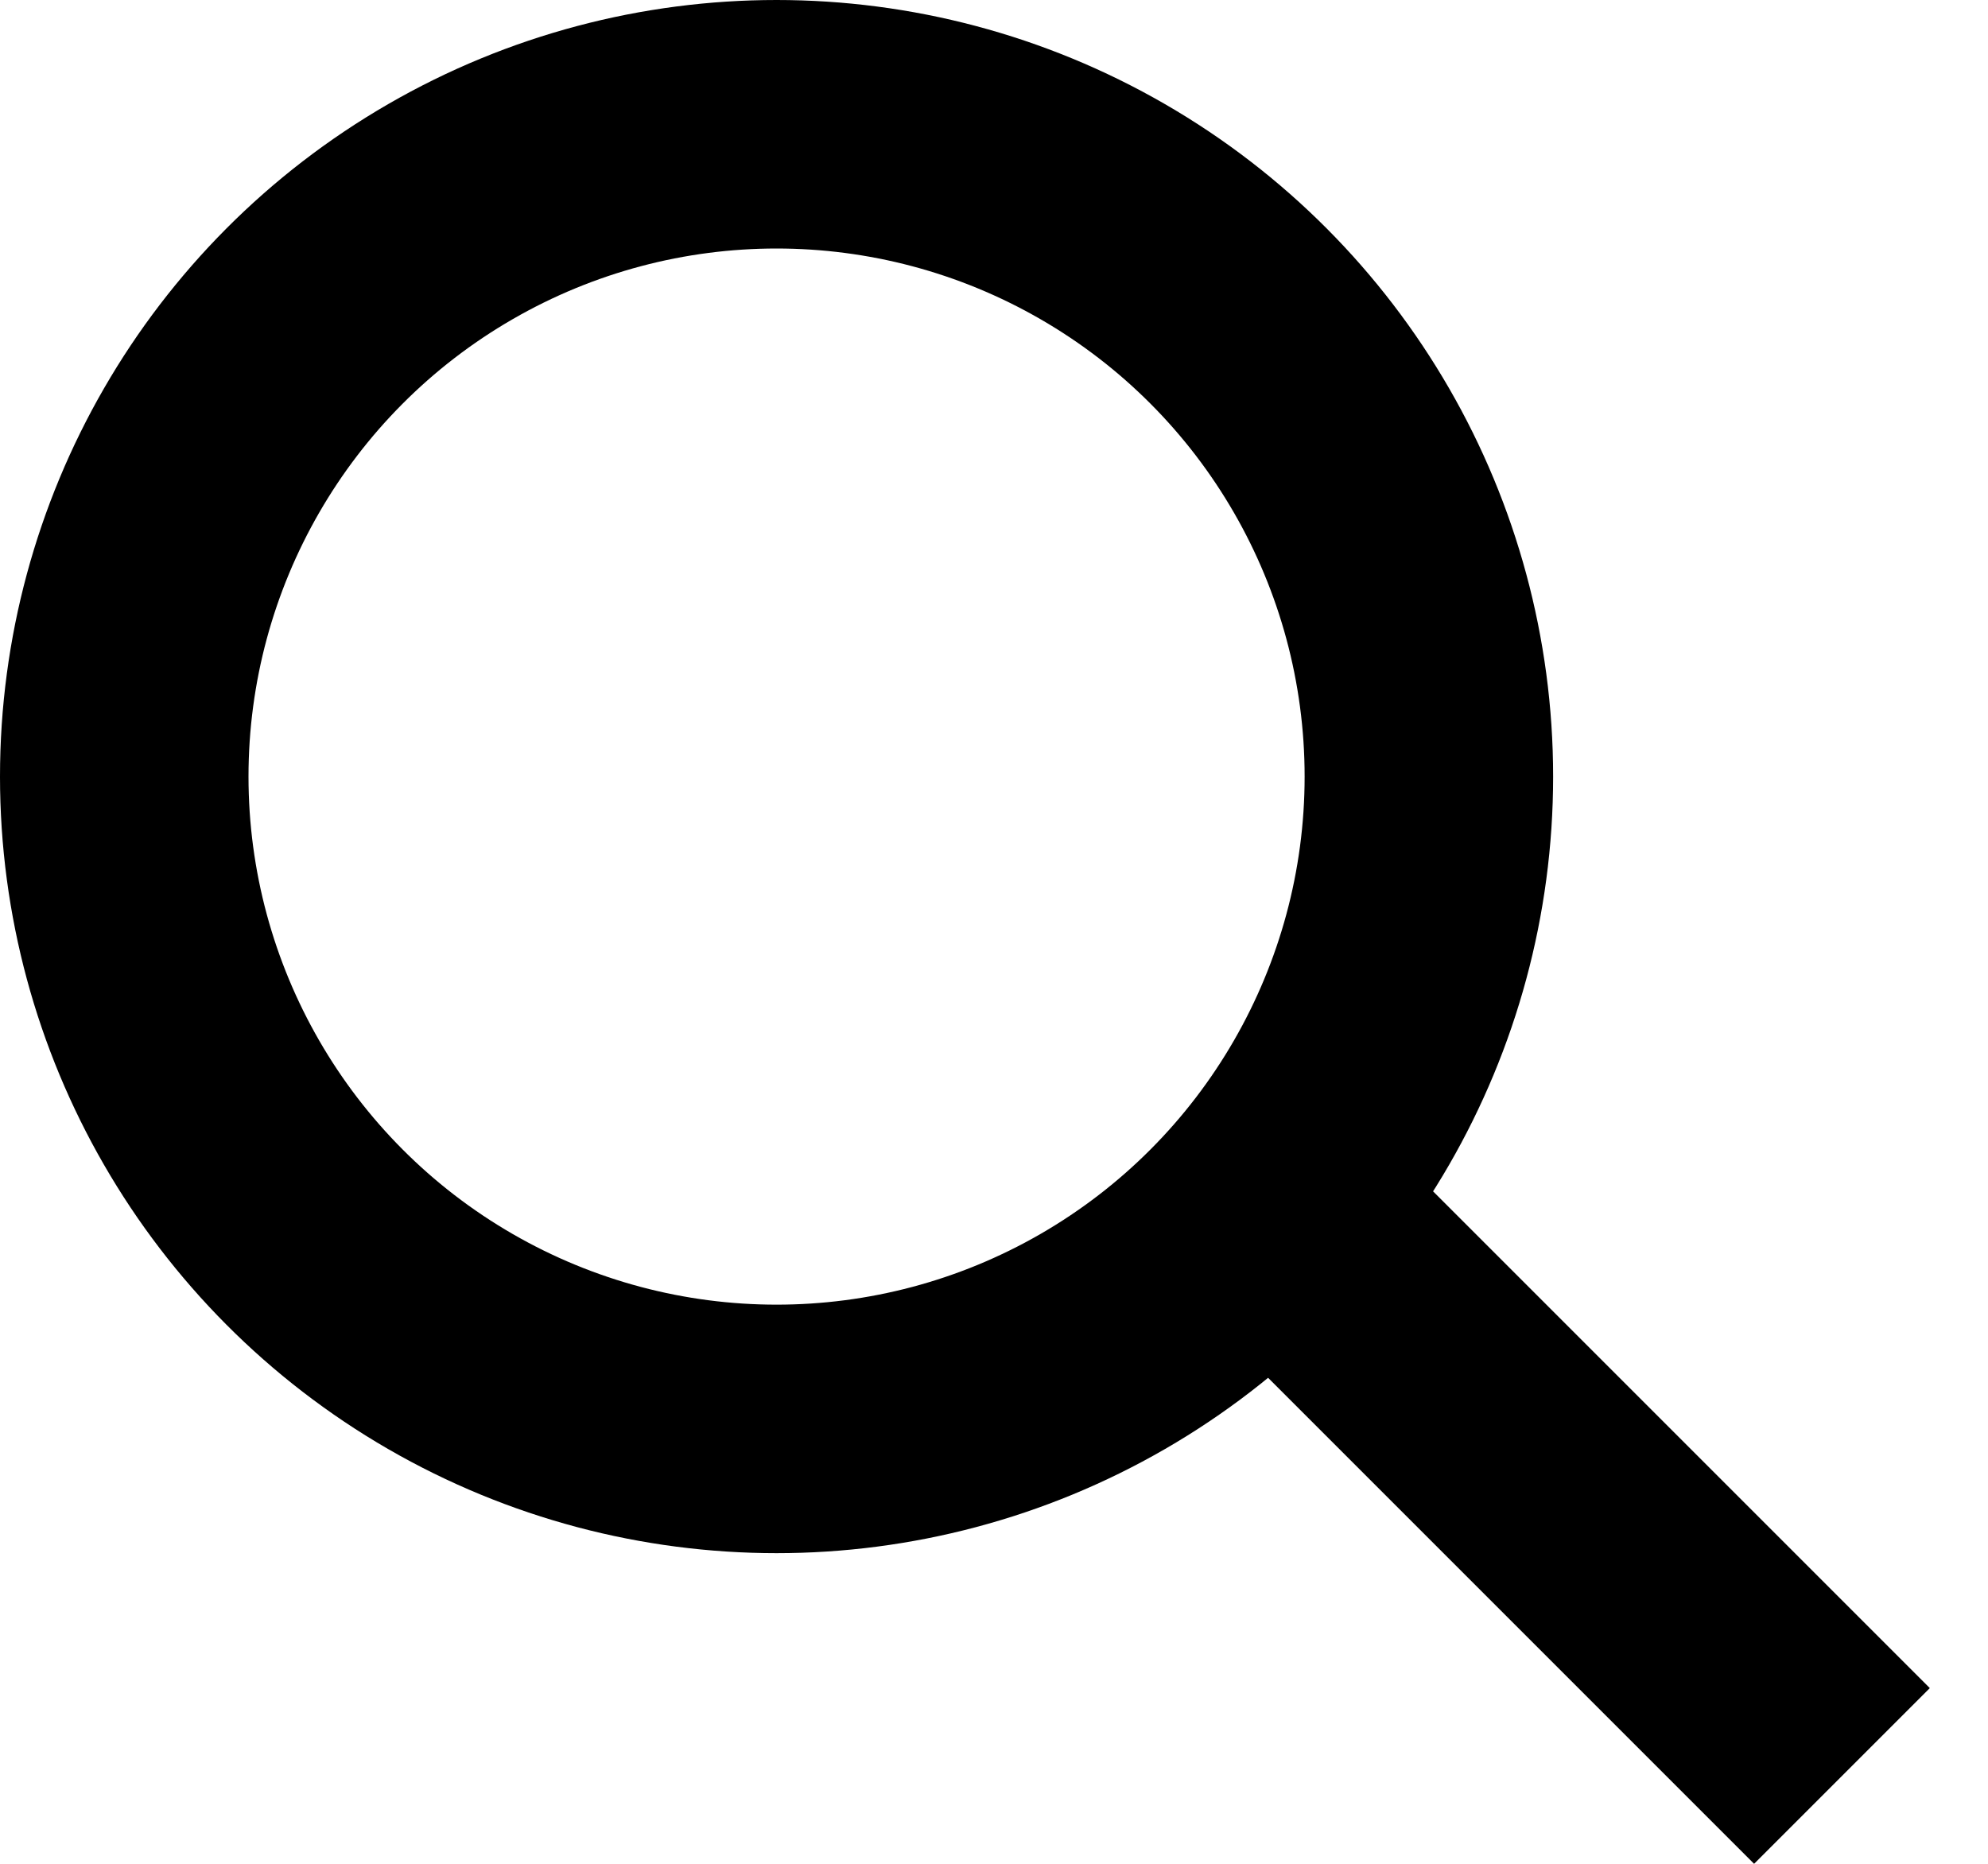
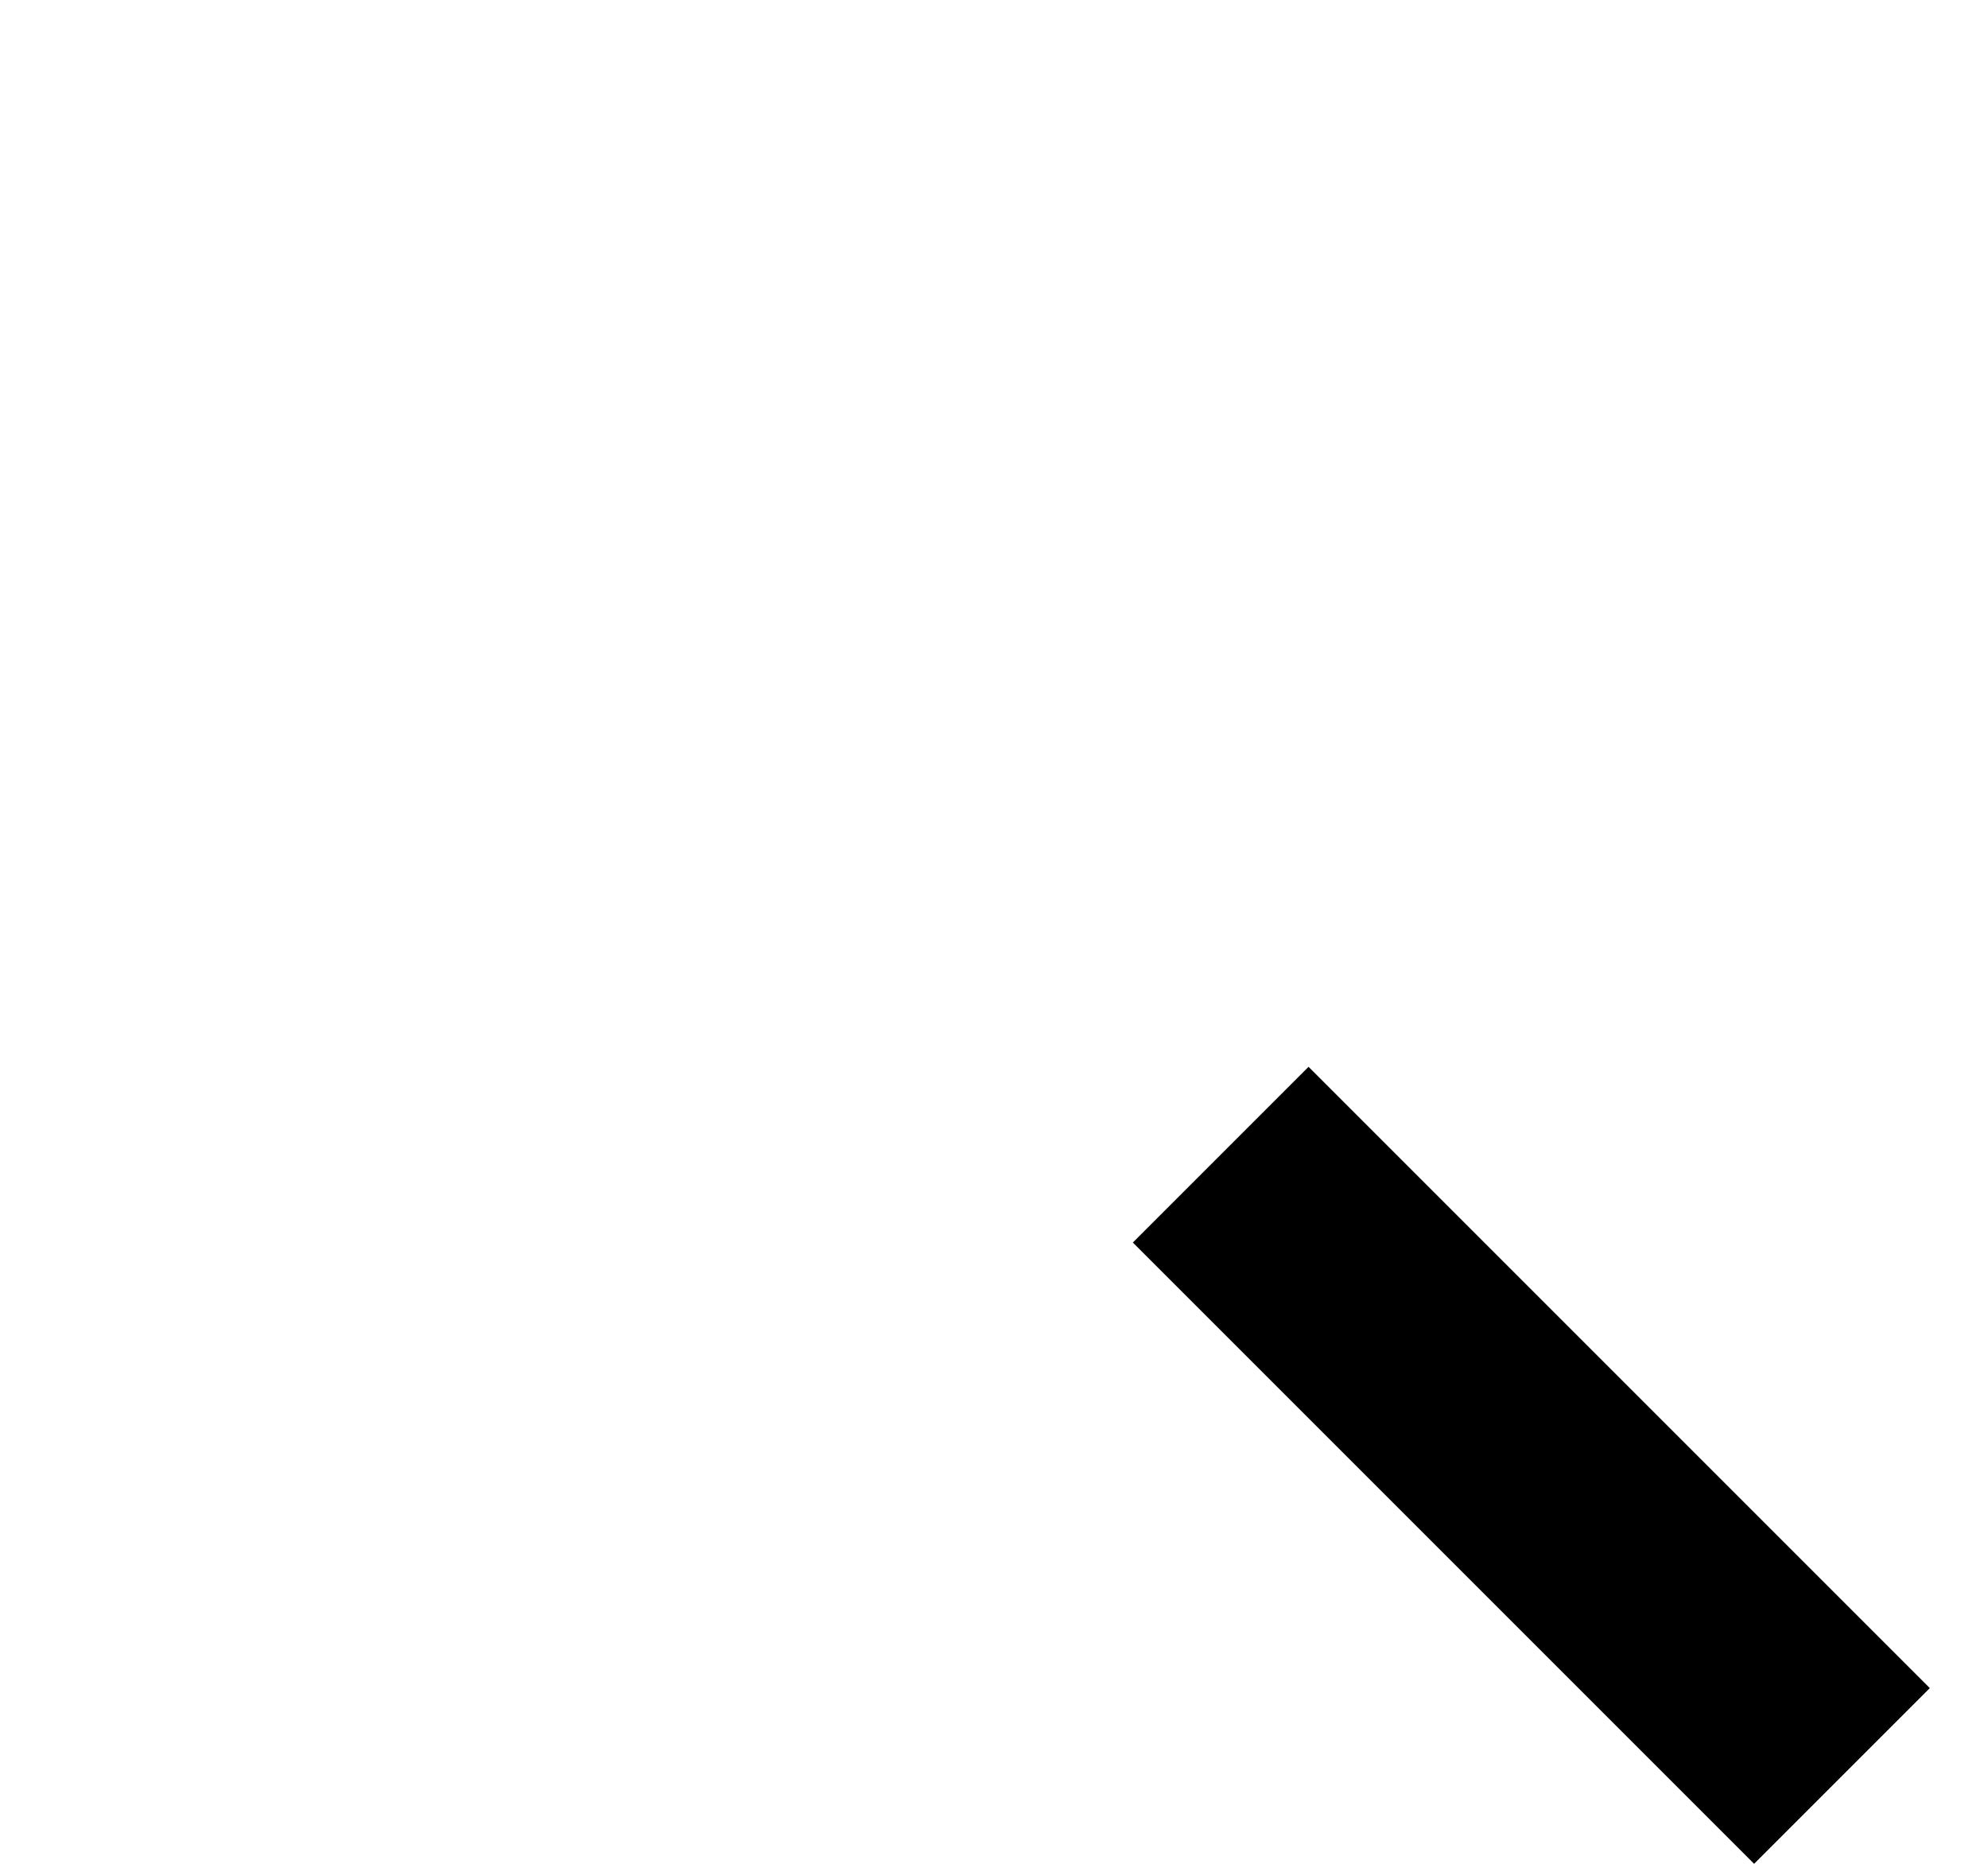
<svg xmlns="http://www.w3.org/2000/svg" width="32" height="30" viewBox="0 0 32 30" fill="none">
-   <circle cx="12.5" cy="12.5" r="10.5" stroke="black" stroke-width="4" />
  <line x1="19.649" y1="18.586" x2="29.649" y2="28.586" stroke="black" stroke-width="4" />
</svg>